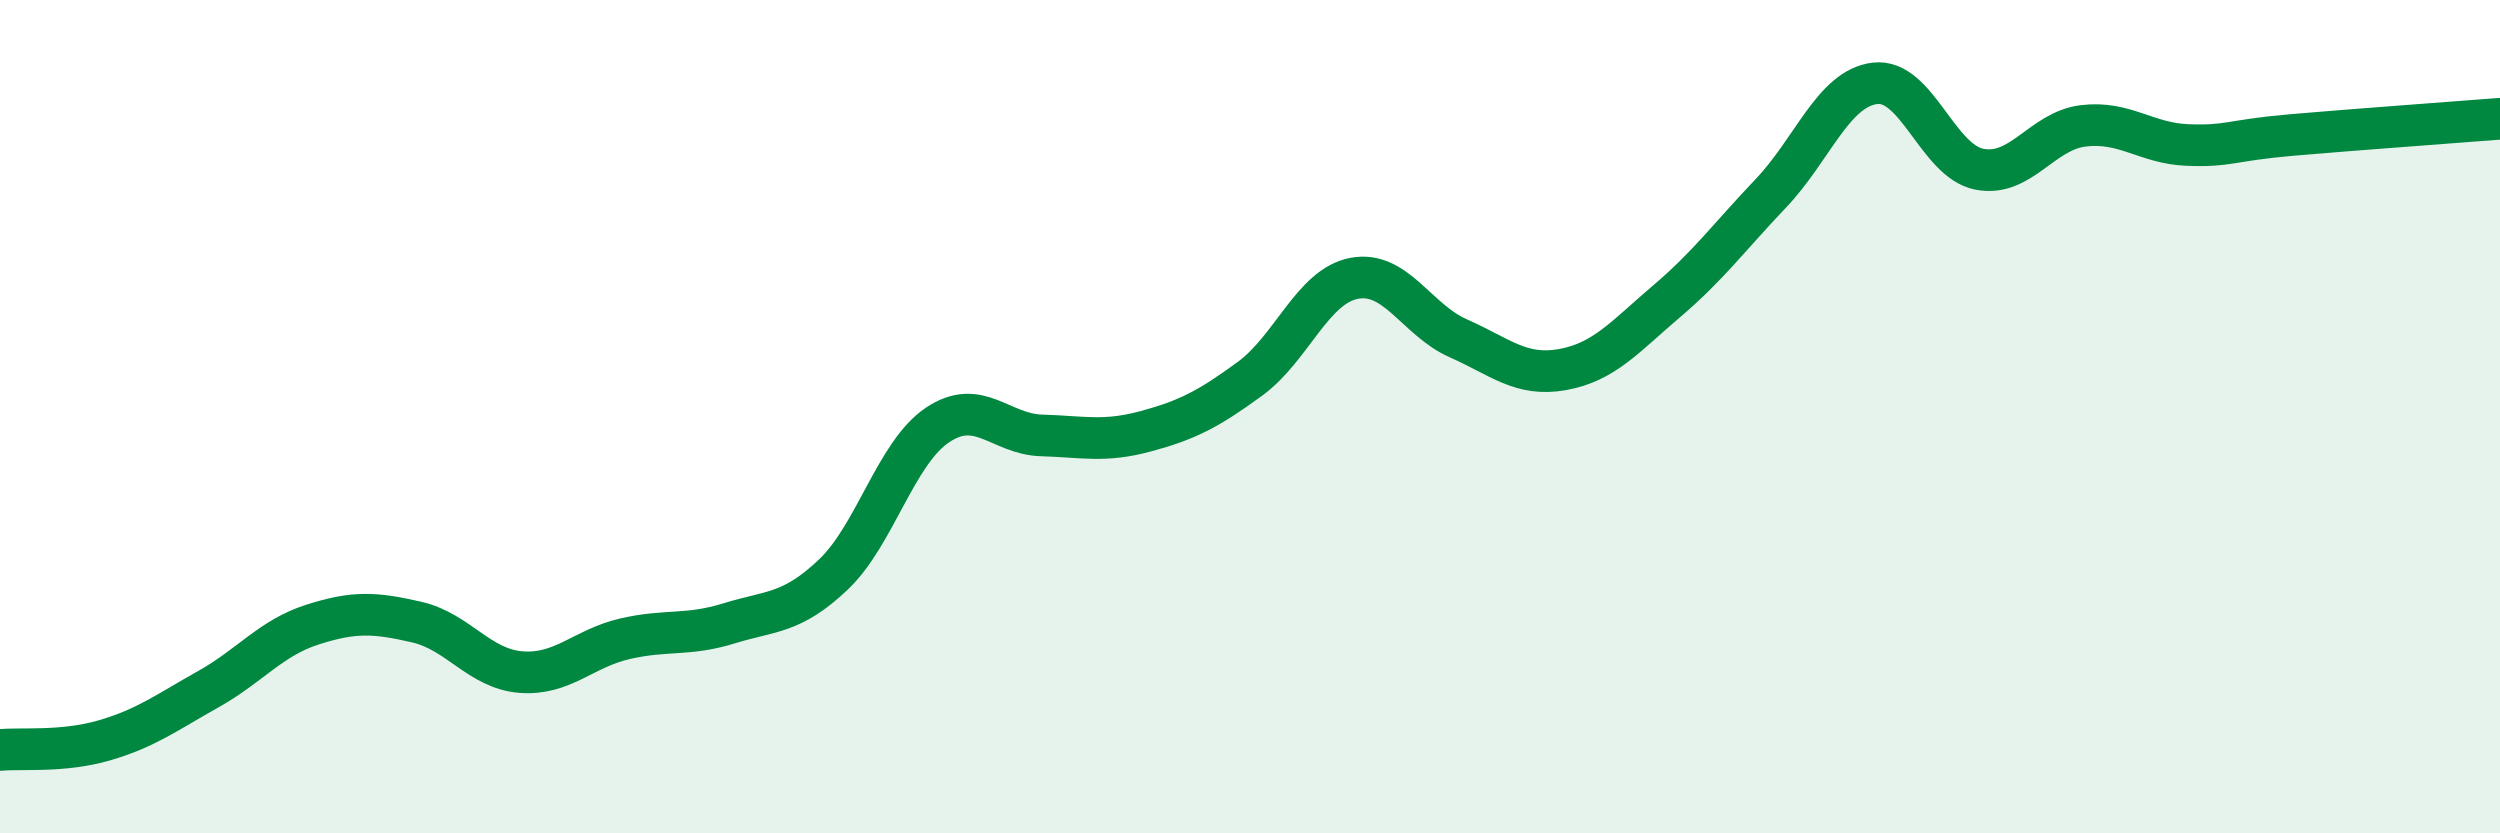
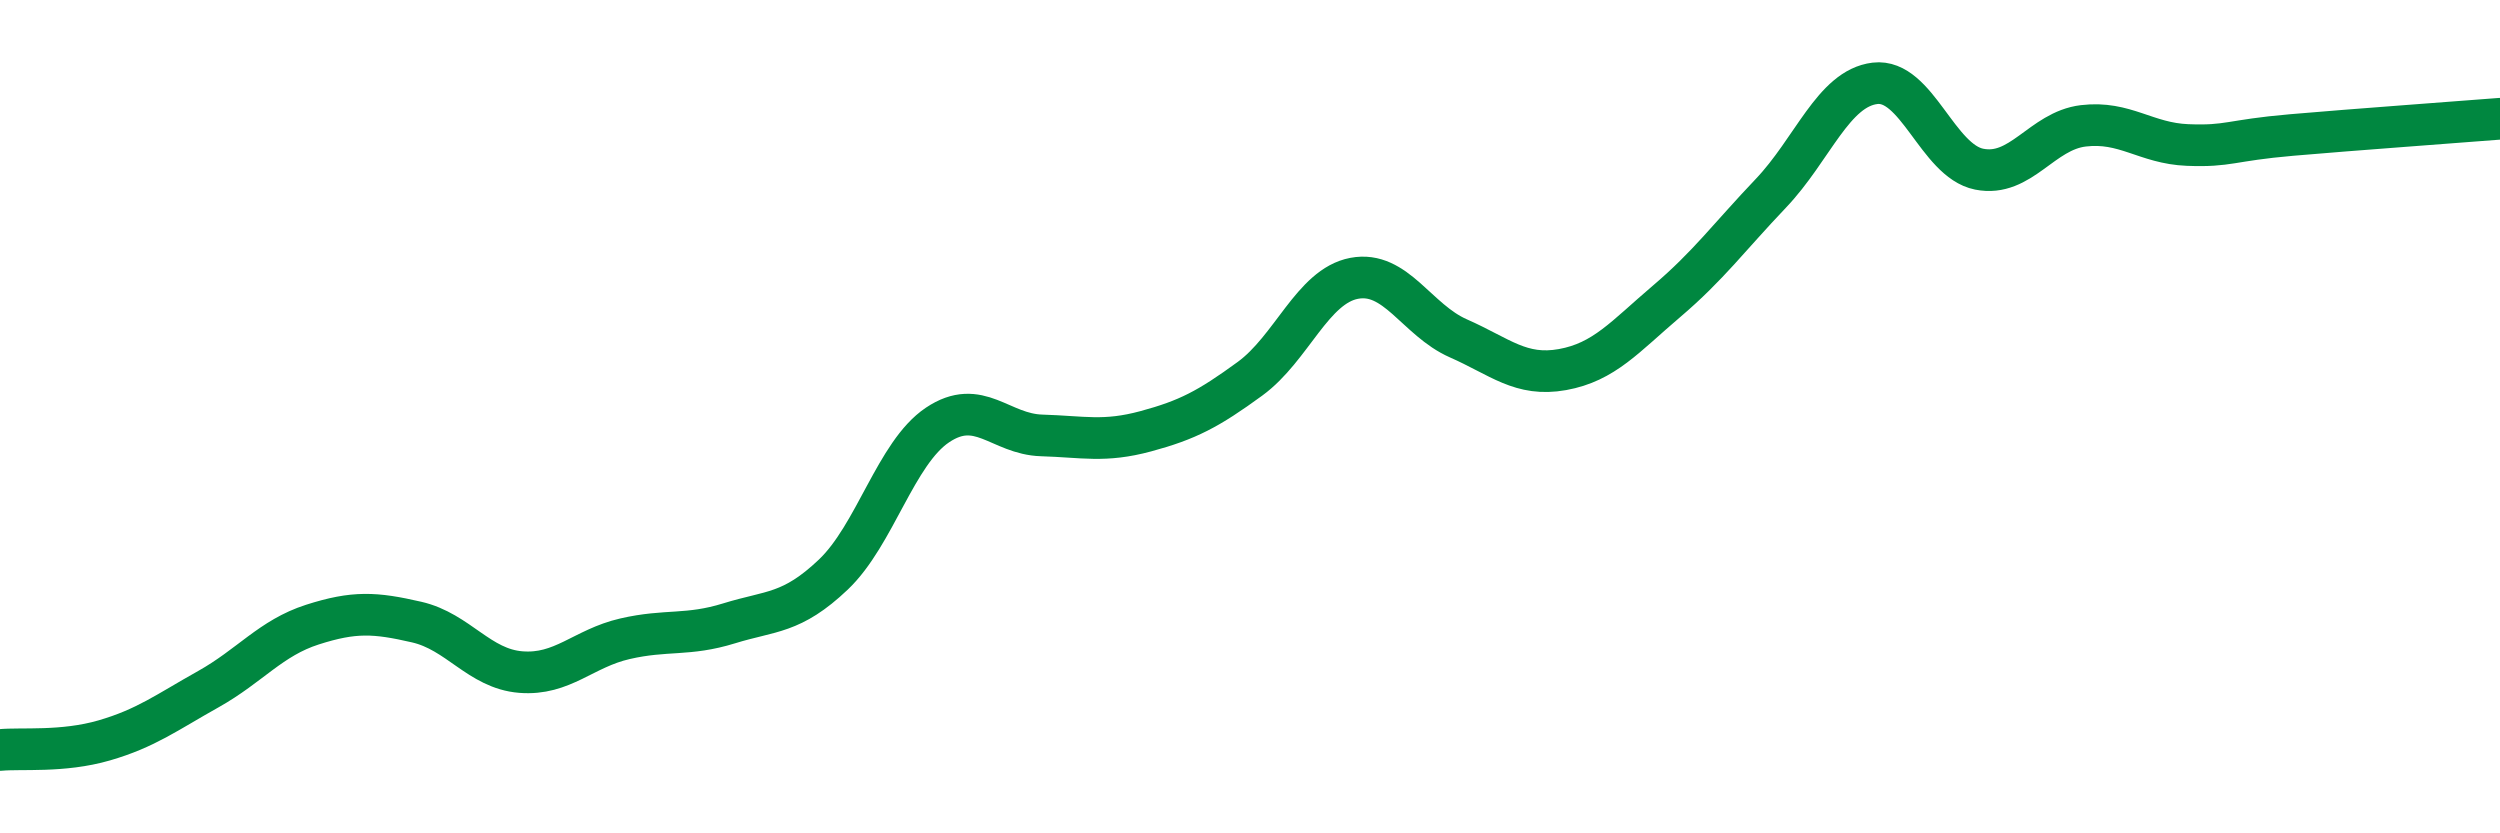
<svg xmlns="http://www.w3.org/2000/svg" width="60" height="20" viewBox="0 0 60 20">
-   <path d="M 0,18 C 0.5,17.95 1.5,18.06 2.5,17.77 C 3.5,17.48 4,17.1 5,16.54 C 6,15.98 6.5,15.31 7.5,14.99 C 8.5,14.67 9,14.7 10,14.93 C 11,15.16 11.5,16.05 12.5,16.13 C 13.5,16.21 14,15.56 15,15.33 C 16,15.1 16.5,15.27 17.5,14.96 C 18.5,14.65 19,14.74 20,13.79 C 21,12.84 21.5,10.87 22.5,10.2 C 23.5,9.53 24,10.42 25,10.45 C 26,10.48 26.5,10.62 27.5,10.35 C 28.5,10.08 29,9.82 30,9.09 C 31,8.36 31.5,6.87 32.5,6.68 C 33.5,6.49 34,7.68 35,8.12 C 36,8.56 36.5,9.05 37.5,8.87 C 38.5,8.69 39,8.08 40,7.23 C 41,6.38 41.5,5.69 42.5,4.64 C 43.5,3.59 44,2.12 45,2 C 46,1.88 46.5,3.86 47.5,4.06 C 48.5,4.26 49,3.14 50,3.02 C 51,2.9 51.5,3.44 52.5,3.48 C 53.5,3.52 53.5,3.37 55,3.24 C 56.5,3.11 59,2.93 60,2.85L60 20L0 20Z" fill="#008740" opacity="0.1" stroke-linecap="round" stroke-linejoin="round" />
  <path d="M 0,18 C 0.5,17.95 1.5,18.06 2.5,17.77 C 3.5,17.48 4,17.1 5,16.54 C 6,15.98 6.5,15.31 7.5,14.99 C 8.5,14.67 9,14.7 10,14.93 C 11,15.16 11.5,16.05 12.5,16.13 C 13.5,16.21 14,15.56 15,15.33 C 16,15.1 16.5,15.27 17.5,14.96 C 18.5,14.65 19,14.74 20,13.79 C 21,12.84 21.5,10.87 22.5,10.2 C 23.5,9.53 24,10.42 25,10.45 C 26,10.48 26.5,10.62 27.5,10.35 C 28.5,10.08 29,9.82 30,9.09 C 31,8.36 31.5,6.87 32.5,6.68 C 33.5,6.49 34,7.68 35,8.12 C 36,8.56 36.5,9.05 37.5,8.87 C 38.5,8.69 39,8.08 40,7.23 C 41,6.38 41.5,5.69 42.5,4.64 C 43.5,3.59 44,2.12 45,2 C 46,1.88 46.5,3.86 47.5,4.06 C 48.5,4.26 49,3.14 50,3.02 C 51,2.9 51.5,3.44 52.5,3.48 C 53.5,3.52 53.5,3.37 55,3.24 C 56.5,3.11 59,2.93 60,2.85" stroke="#008740" stroke-width="1" fill="none" stroke-linecap="round" stroke-linejoin="round" />
</svg>